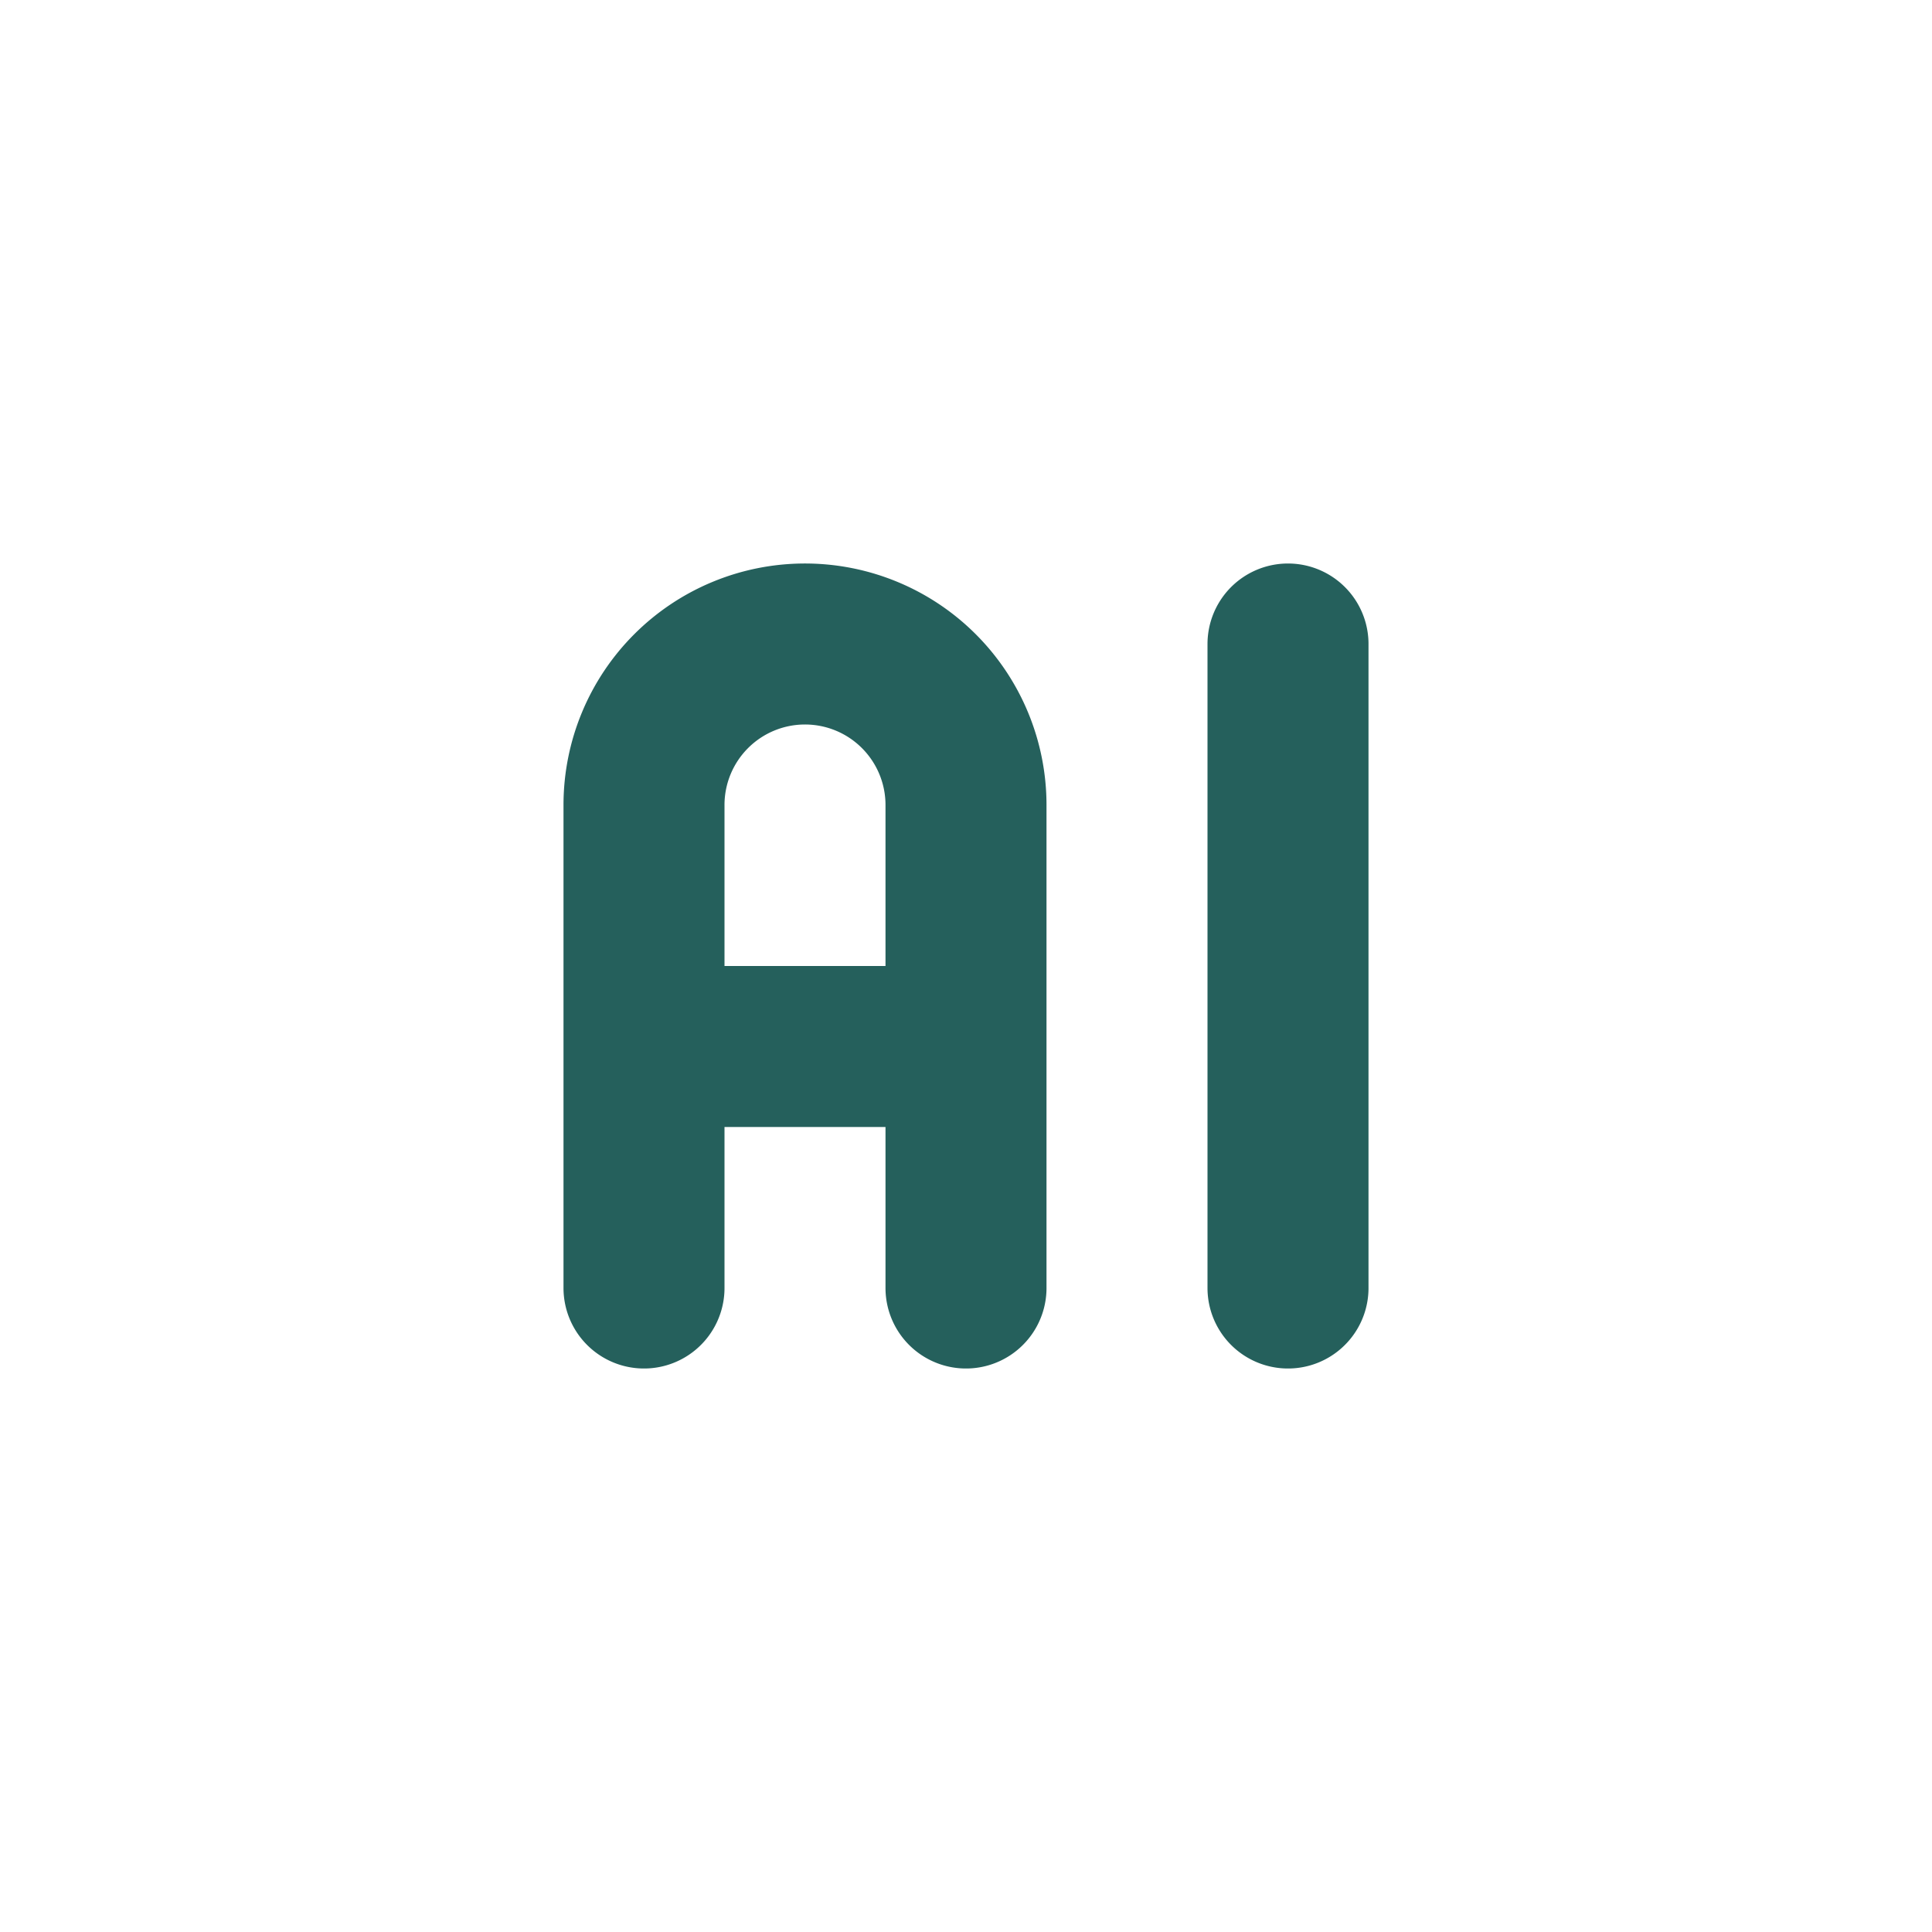
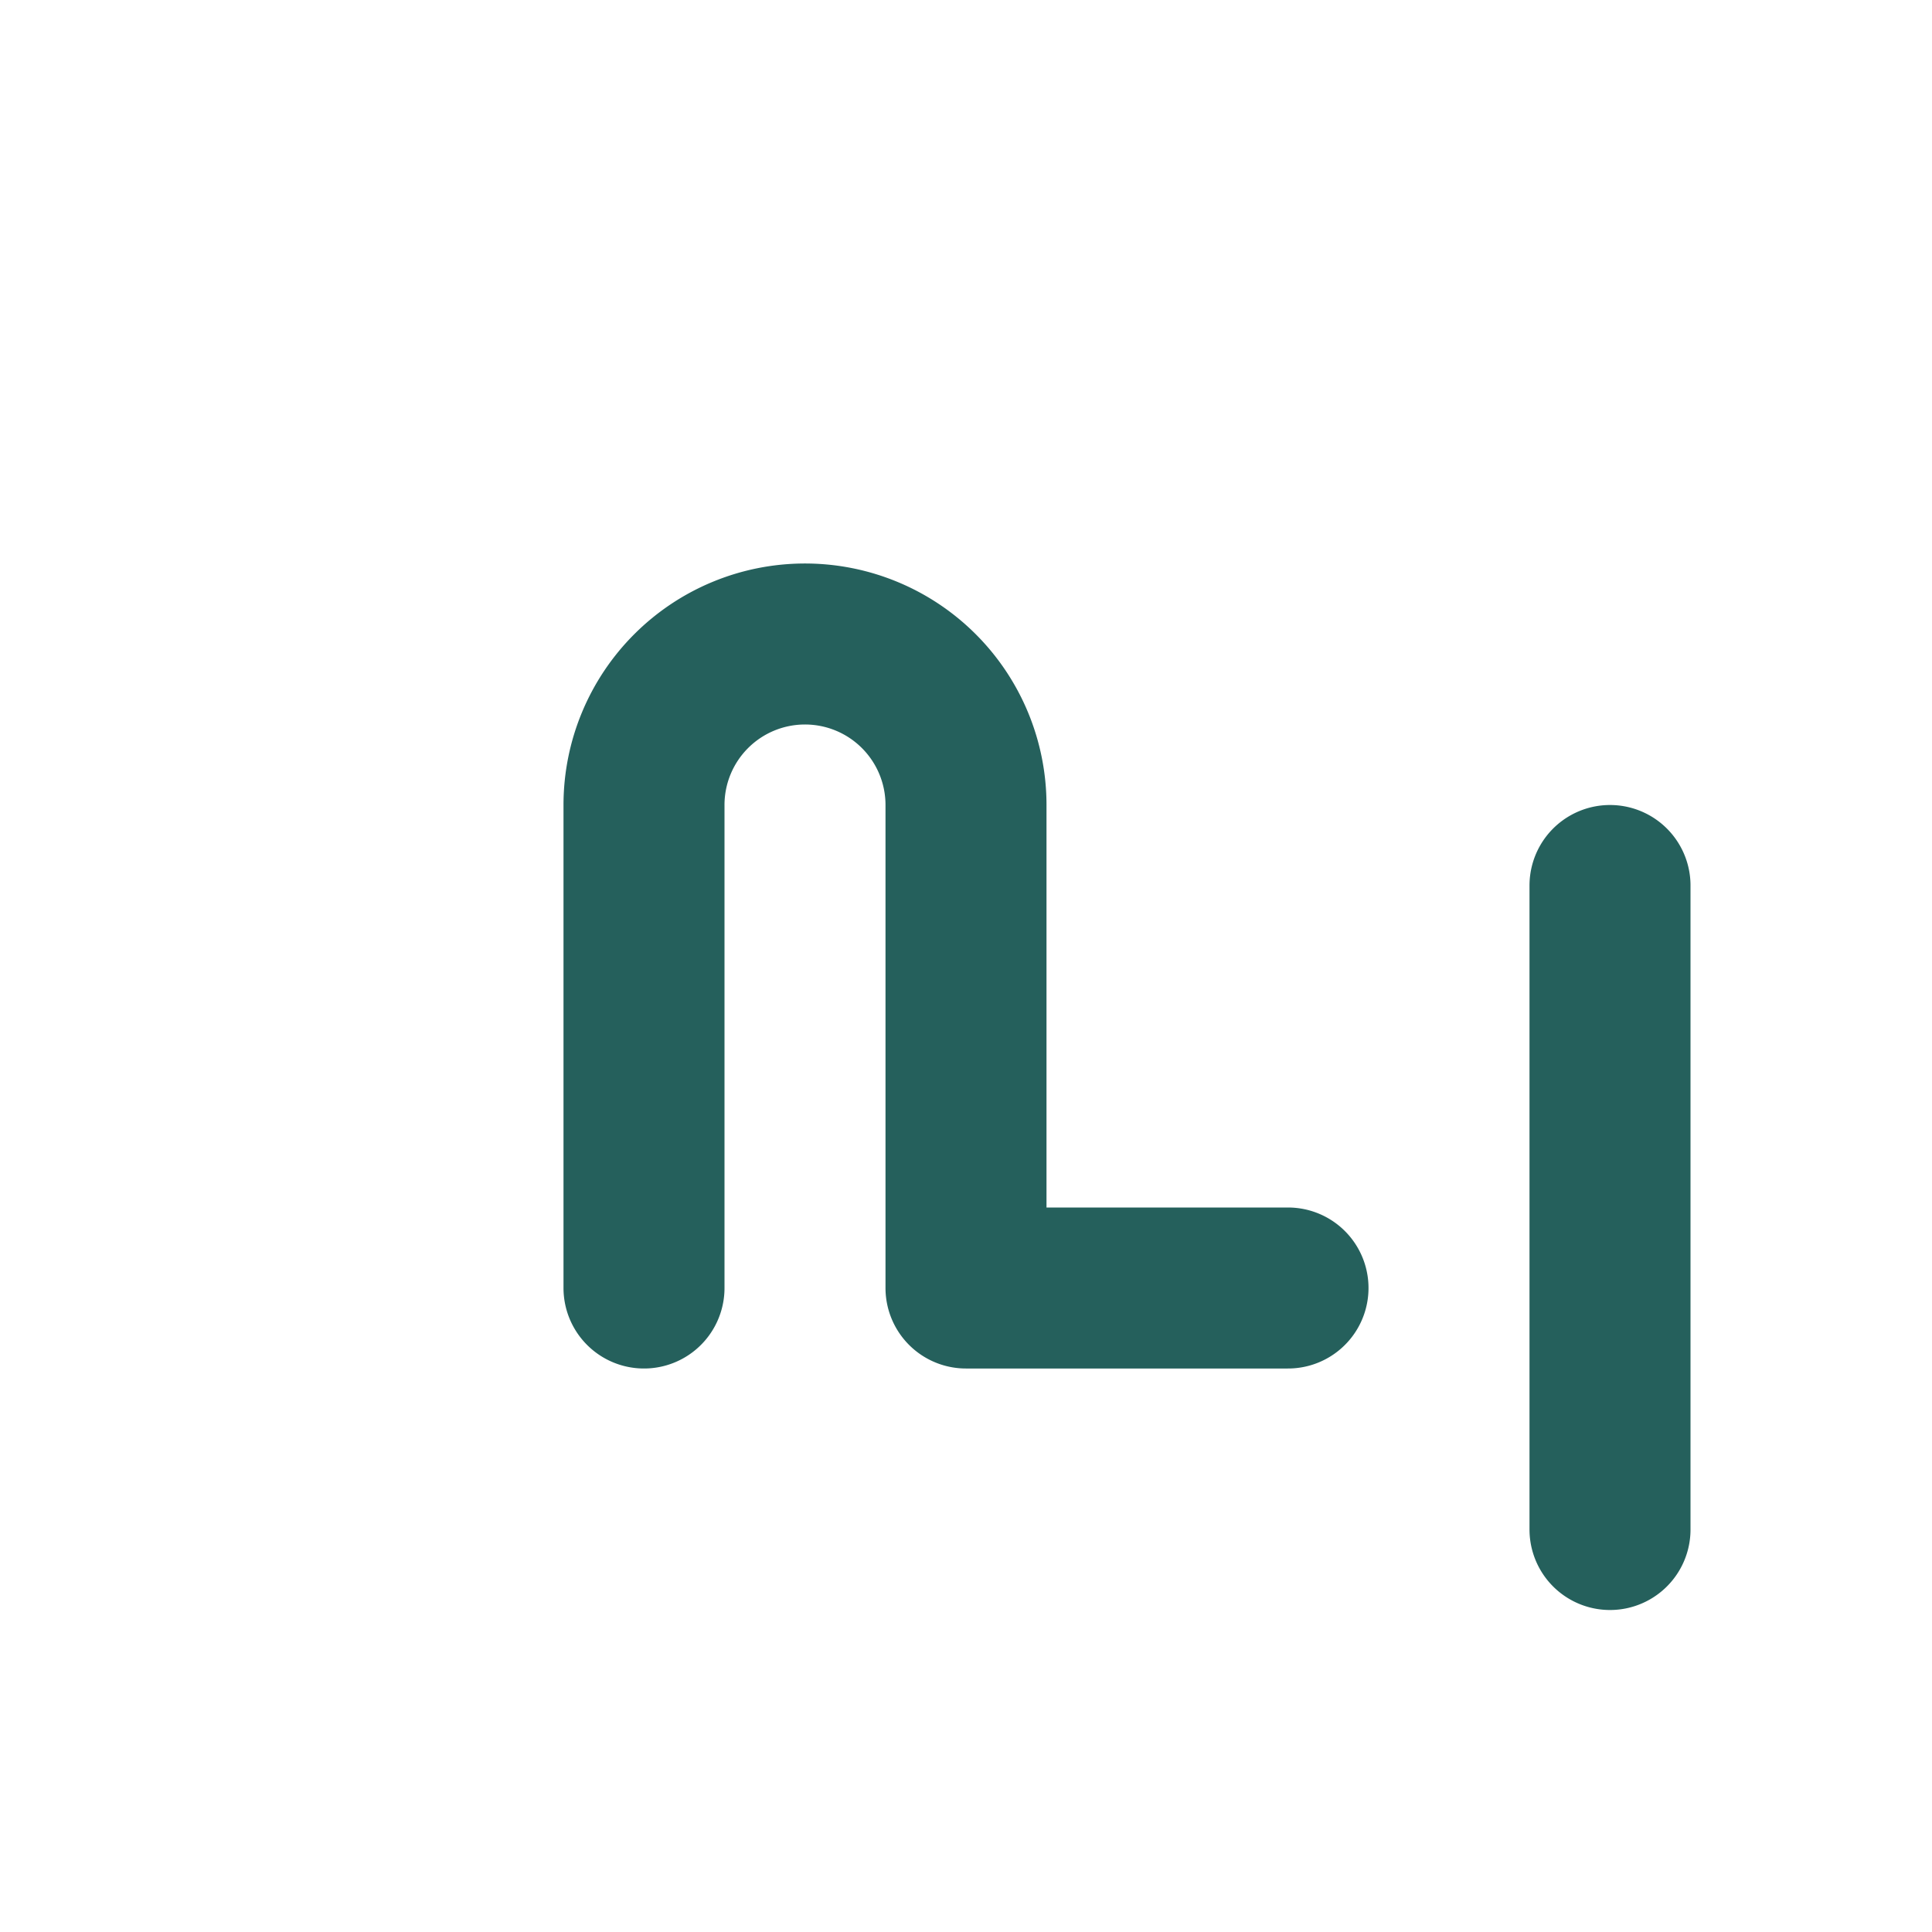
<svg xmlns="http://www.w3.org/2000/svg" width="1em" height="1em" viewBox="0 0 24 24">
-   <path fill="none" stroke="#25605C" stroke-linecap="round" stroke-linejoin="round" stroke-width="2" d="M8 16v-6a2 2 0 1 1 4 0v6m-4-3h4m4-5v8" />
+   <path fill="none" stroke="#25605C" stroke-linecap="round" stroke-linejoin="round" stroke-width="2" d="M8 16v-6a2 2 0 1 1 4 0v6h4m4-5v8" />
</svg>